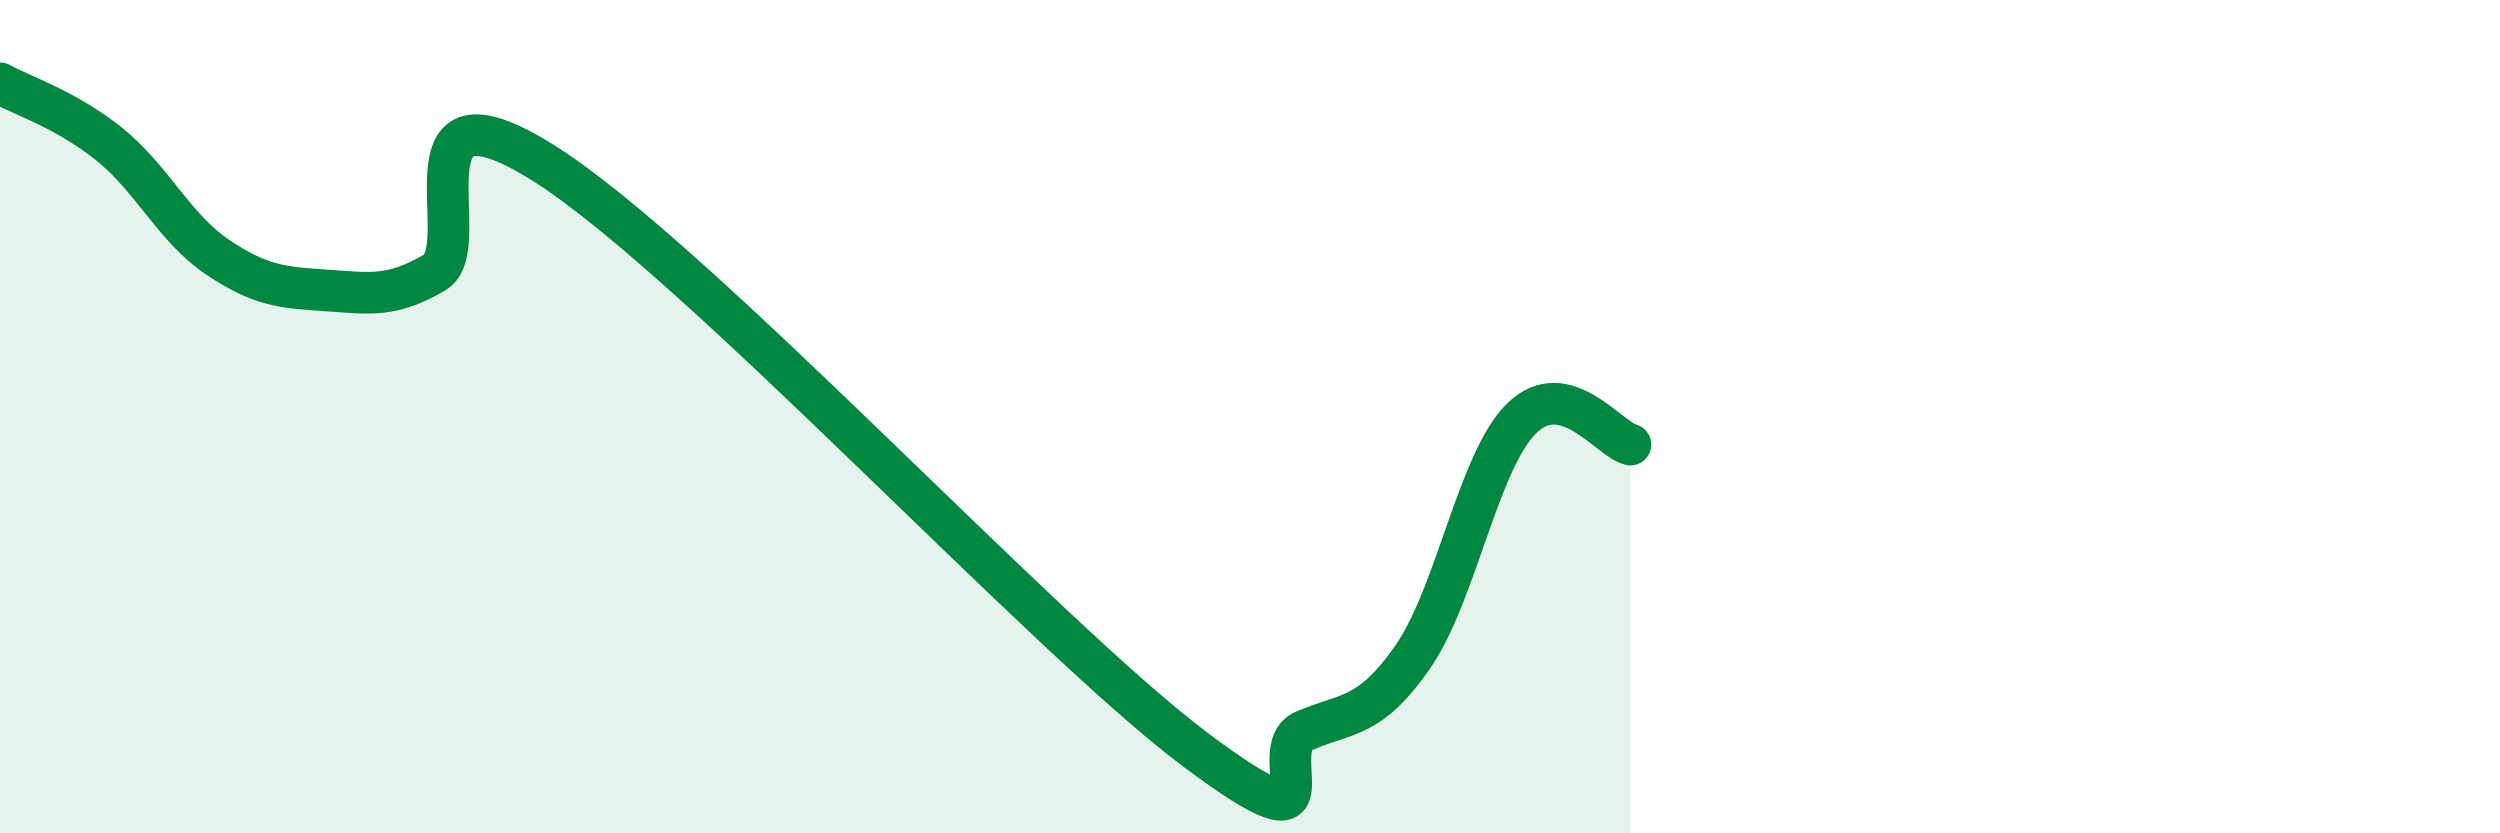
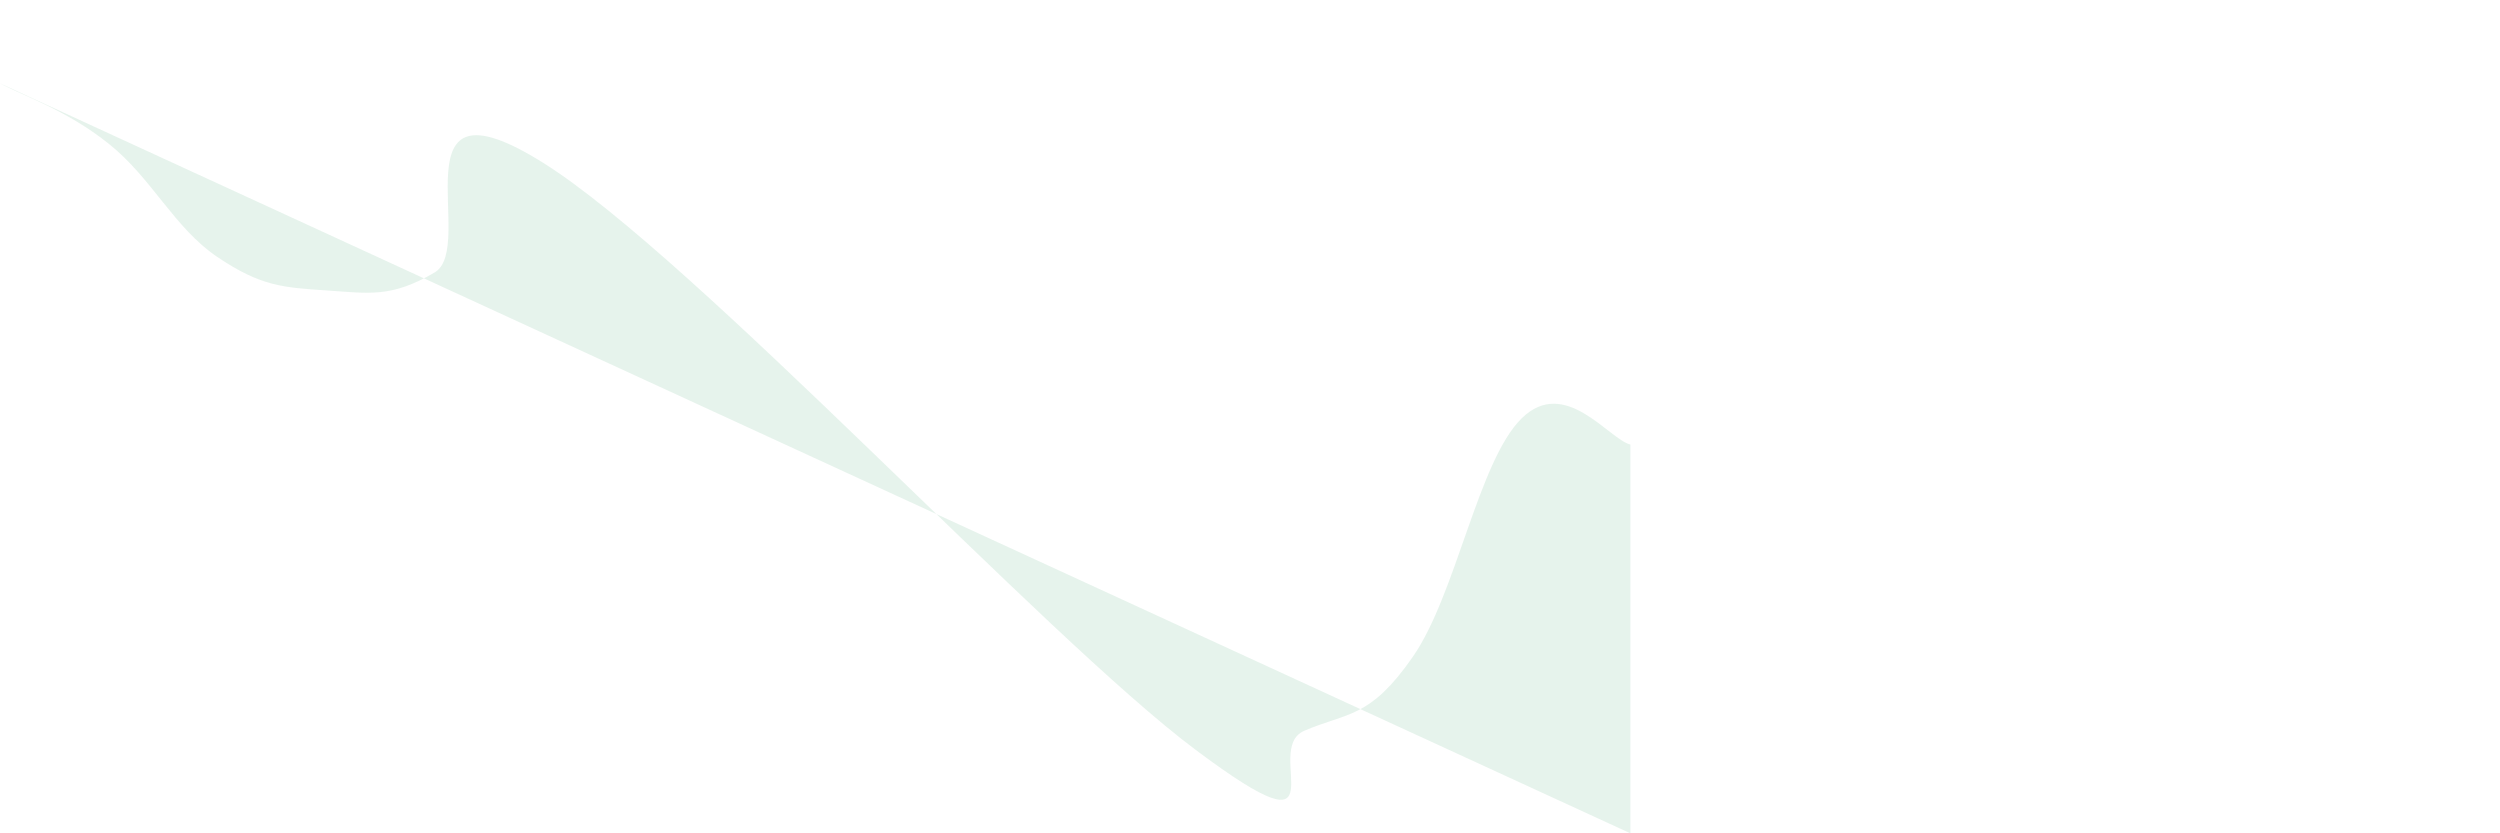
<svg xmlns="http://www.w3.org/2000/svg" width="60" height="20" viewBox="0 0 60 20">
-   <path d="M 0,2 C 0.52,2.29 1.57,2.62 2.61,3.45 C 3.65,4.28 4.18,5.47 5.22,6.17 C 6.26,6.87 6.79,6.9 7.83,6.97 C 8.87,7.04 9.39,7.15 10.43,6.54 C 11.47,5.93 9.39,1.62 13.04,3.91 C 16.69,6.2 25.05,15.27 28.7,18 C 32.35,20.73 30.26,17.99 31.3,17.54 C 32.34,17.09 32.87,17.26 33.91,15.76 C 34.95,14.26 35.48,11.06 36.52,10.04 C 37.56,9.02 38.61,10.54 39.13,10.67L39.13 20L0 20Z" fill="#008740" opacity="0.1" stroke-linecap="round" stroke-linejoin="round" />
-   <path d="M 0,2 C 0.52,2.29 1.57,2.62 2.61,3.45 C 3.65,4.28 4.18,5.47 5.22,6.17 C 6.26,6.87 6.79,6.9 7.83,6.97 C 8.87,7.04 9.39,7.15 10.43,6.54 C 11.47,5.93 9.39,1.62 13.04,3.91 C 16.69,6.2 25.05,15.27 28.7,18 C 32.35,20.73 30.26,17.99 31.3,17.54 C 32.34,17.09 32.87,17.26 33.91,15.76 C 34.95,14.26 35.48,11.06 36.52,10.04 C 37.56,9.02 38.61,10.54 39.13,10.67" stroke="#008740" stroke-width="1" fill="none" stroke-linecap="round" stroke-linejoin="round" />
+   <path d="M 0,2 C 0.52,2.29 1.57,2.62 2.61,3.45 C 3.65,4.28 4.18,5.47 5.22,6.17 C 6.26,6.87 6.79,6.9 7.83,6.97 C 8.87,7.04 9.39,7.15 10.43,6.54 C 11.47,5.93 9.39,1.62 13.04,3.91 C 16.69,6.2 25.05,15.27 28.7,18 C 32.35,20.73 30.26,17.99 31.3,17.54 C 32.34,17.09 32.87,17.26 33.91,15.76 C 34.95,14.26 35.48,11.06 36.52,10.04 C 37.56,9.02 38.61,10.54 39.13,10.67L39.13 20Z" fill="#008740" opacity="0.1" stroke-linecap="round" stroke-linejoin="round" />
</svg>